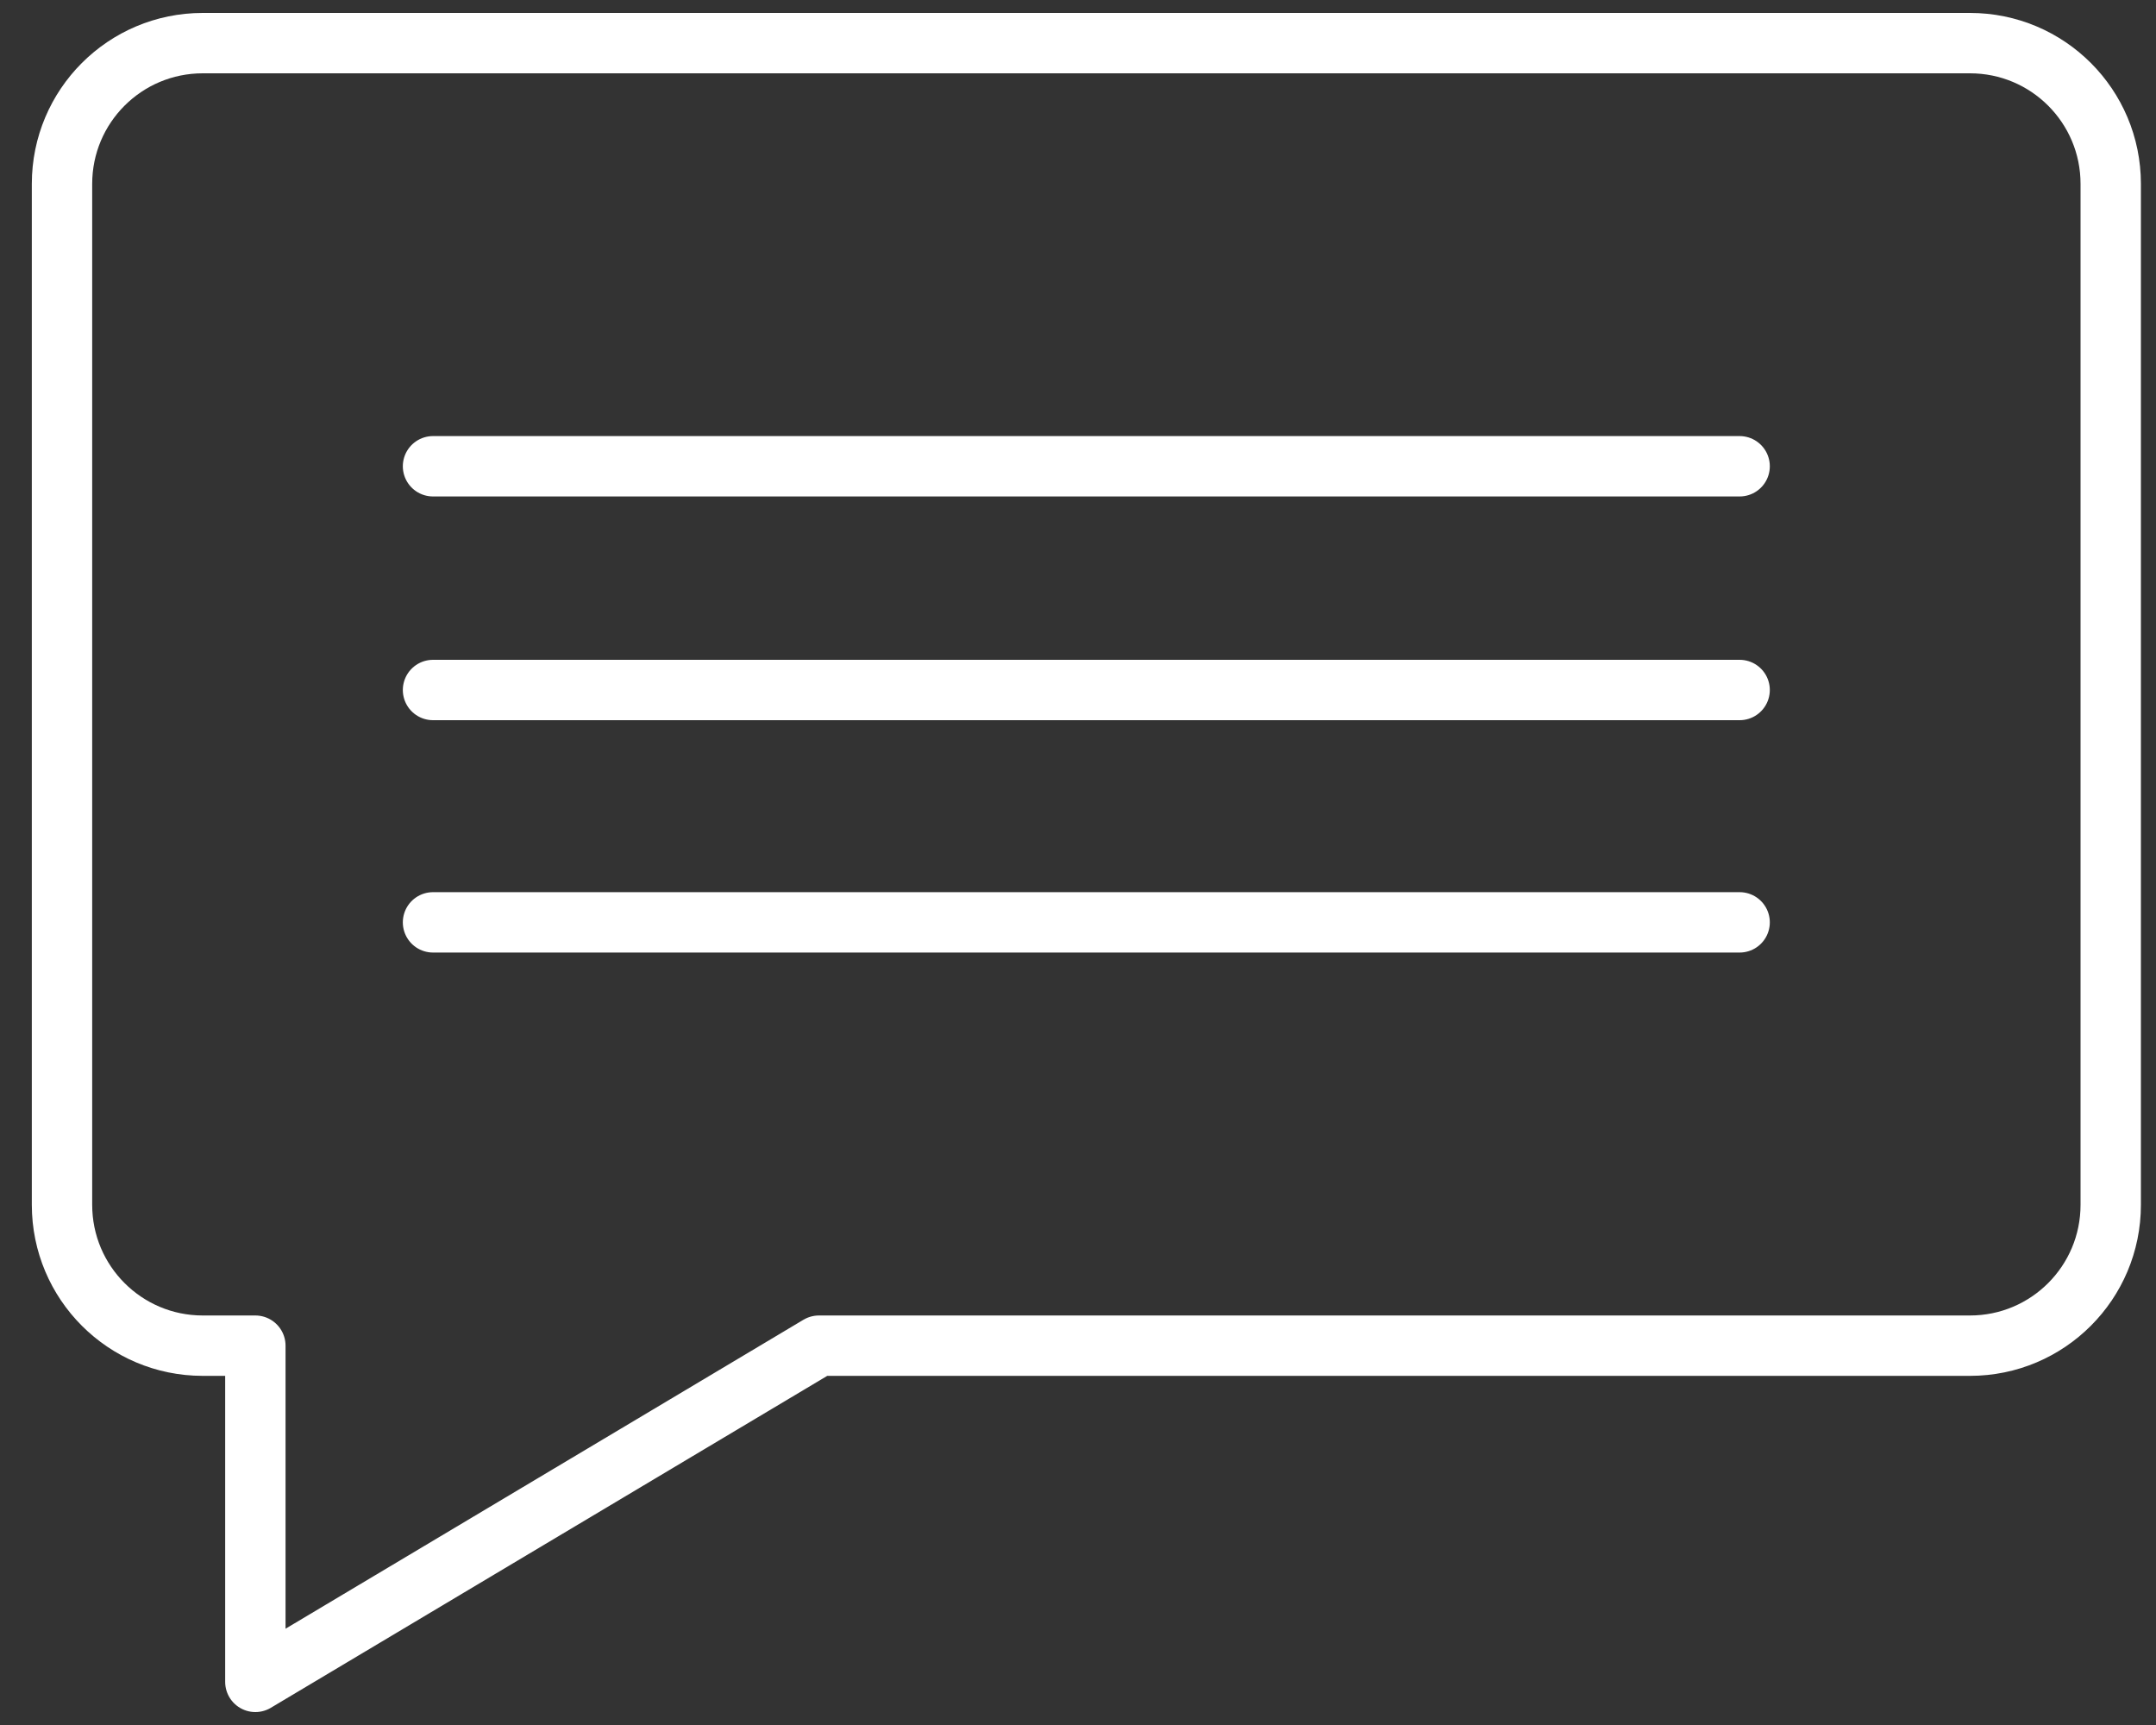
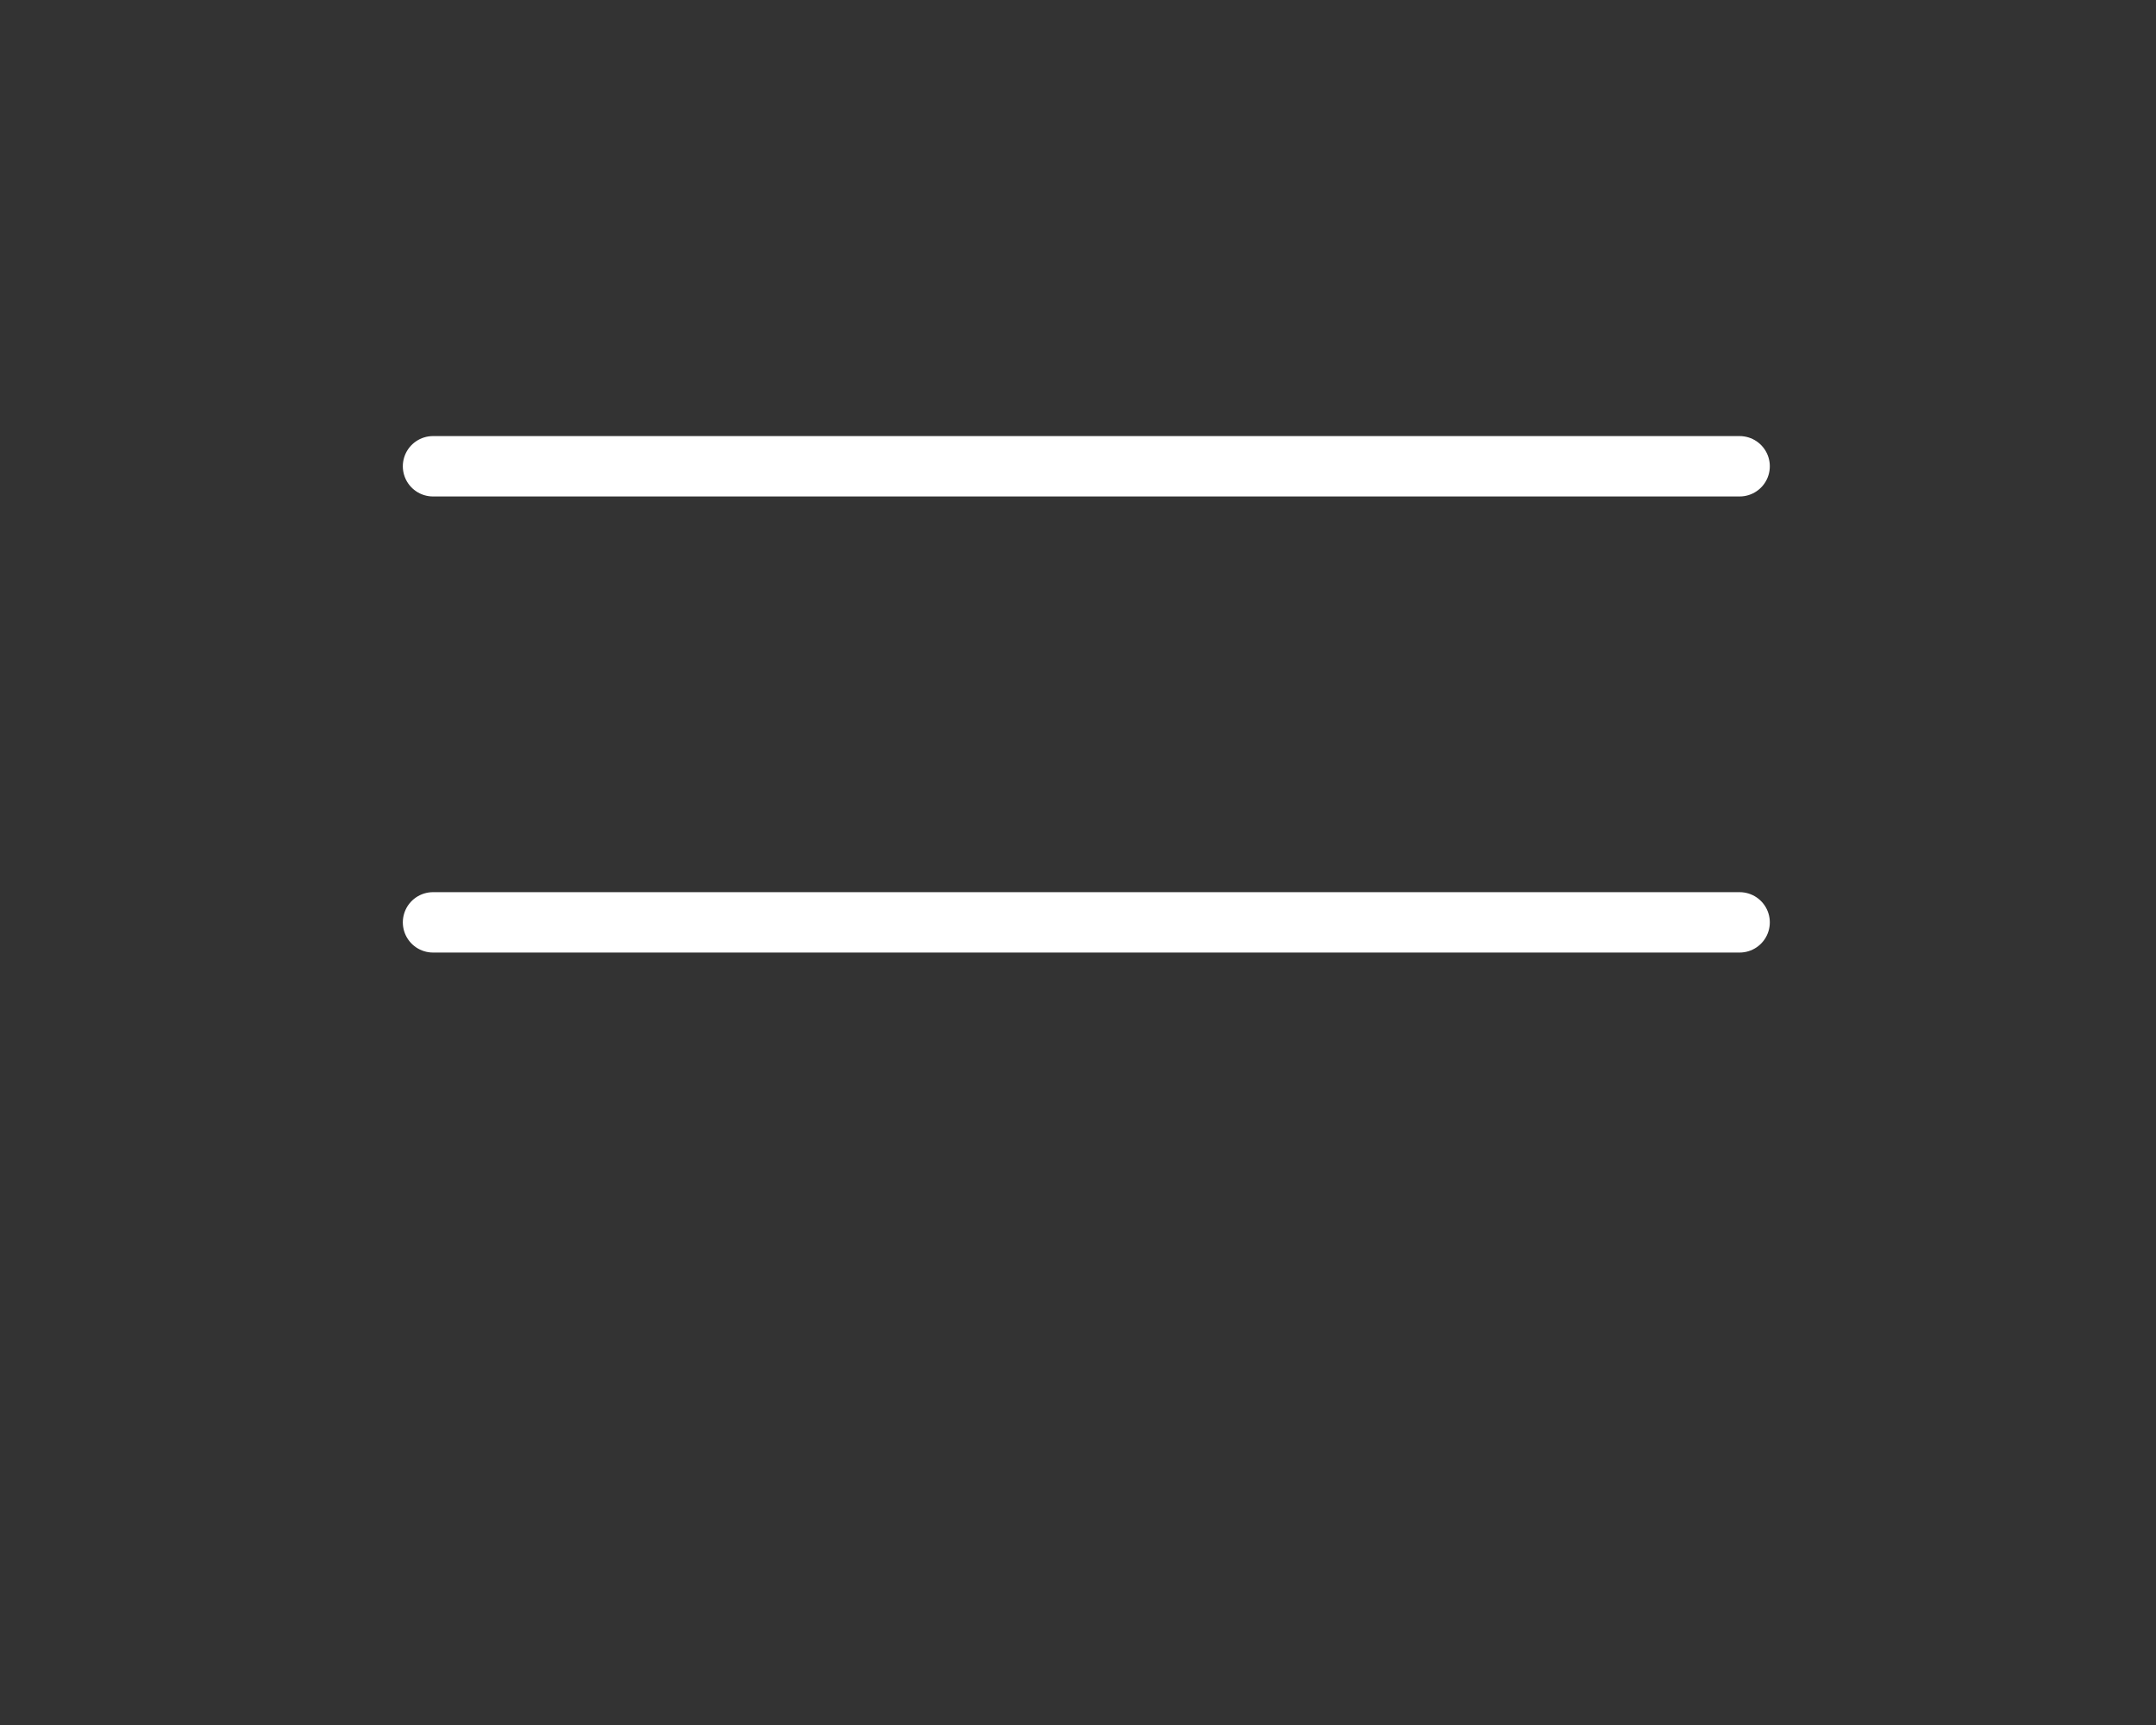
<svg xmlns="http://www.w3.org/2000/svg" width="25" height="20" viewBox="0 0 25 20" fill="none">
  <rect x="0" y="0" width="25" height="20" fill="#333333" stroke="none" />
  <g id="Group">
    <g id="ï¾é¥2">
      <g id="Group_2">
-         <path id="Vector" d="M22.843 0.5H2.351C1.449 0.5 0.719 1.23 0.719 2.132V13.969C0.719 14.871 1.449 15.602 2.351 15.602H2.961V19.5L9.496 15.602H22.843C23.745 15.602 24.475 14.871 24.475 13.969V2.132C24.475 1.23 23.745 0.5 22.843 0.5Z" stroke="white" stroke-width="0.7" stroke-linecap="round" stroke-linejoin="round" />
        <g id="Group_3">
          <path id="Vector_2" d="M5.021 5.406H20.172" stroke="white" stroke-width="0.7" stroke-linecap="round" stroke-linejoin="round" />
          <path id="Vector_3" d="M5.021 10.694H20.172" stroke="white" stroke-width="0.7" stroke-linecap="round" stroke-linejoin="round" />
-           <path id="Vector_4" d="M5.021 8H20.172" stroke="white" stroke-width="0.7" stroke-linecap="round" stroke-linejoin="round" />
        </g>
      </g>
    </g>
  </g>
</svg>